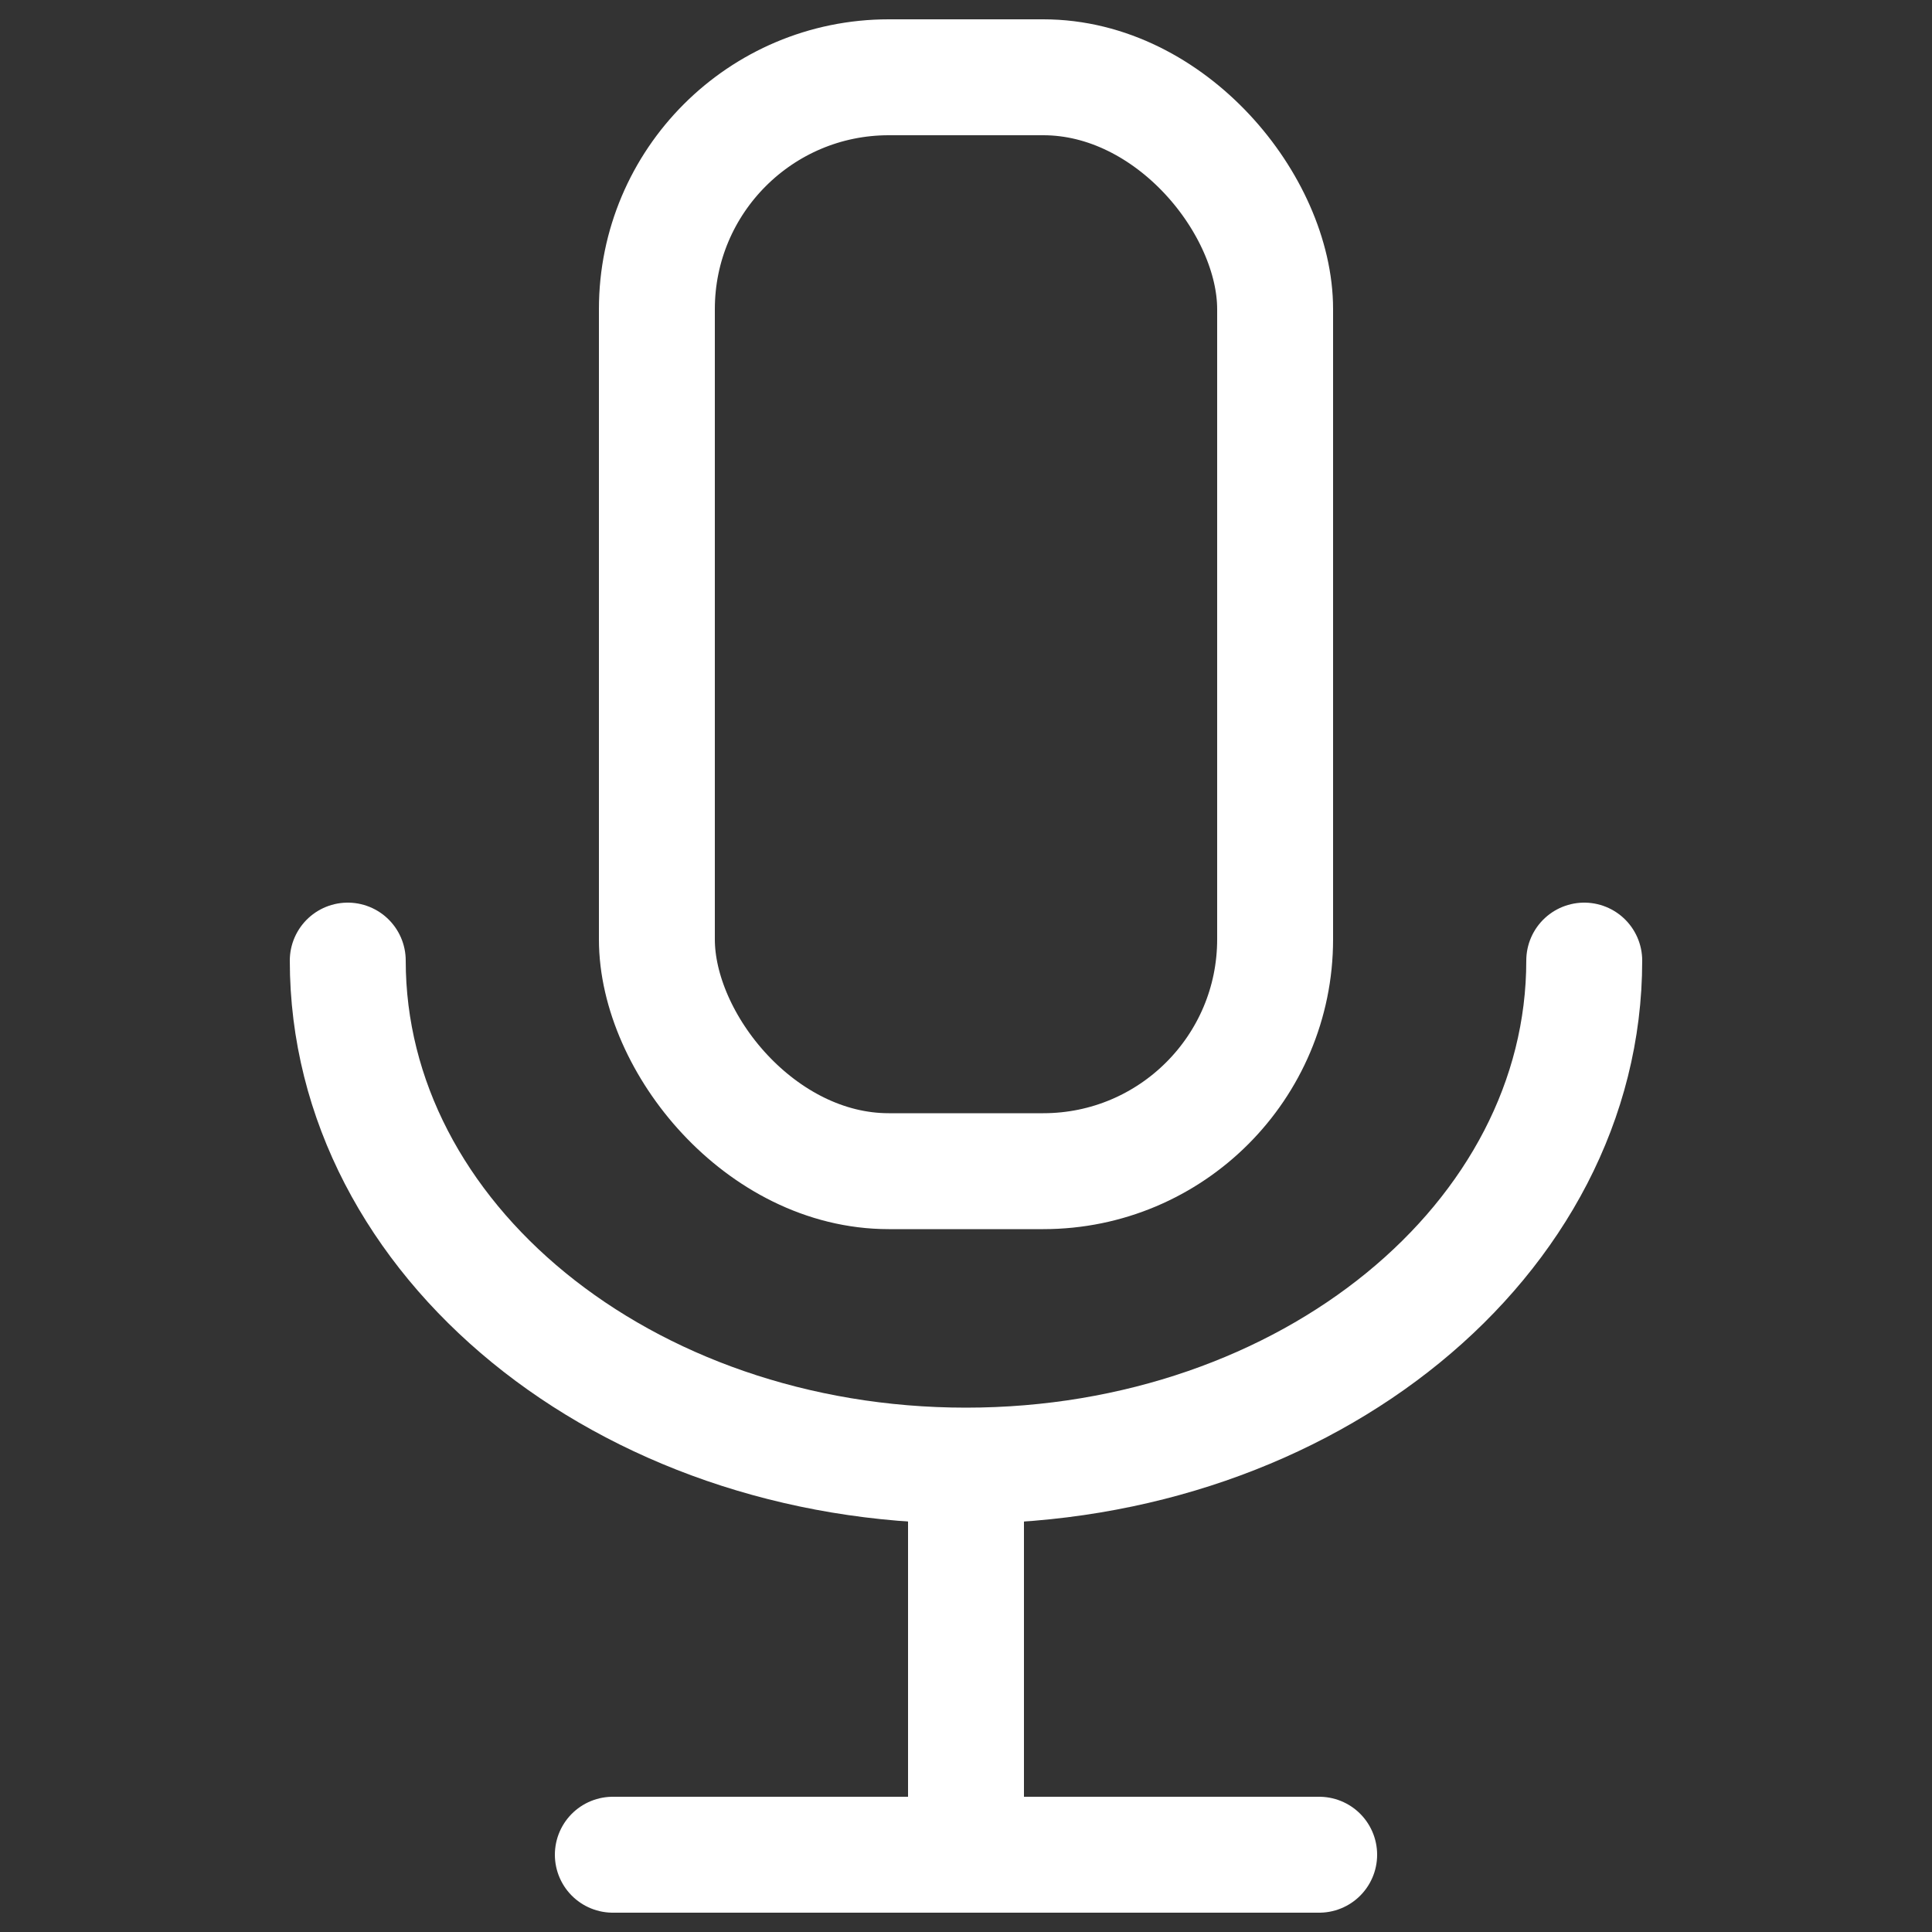
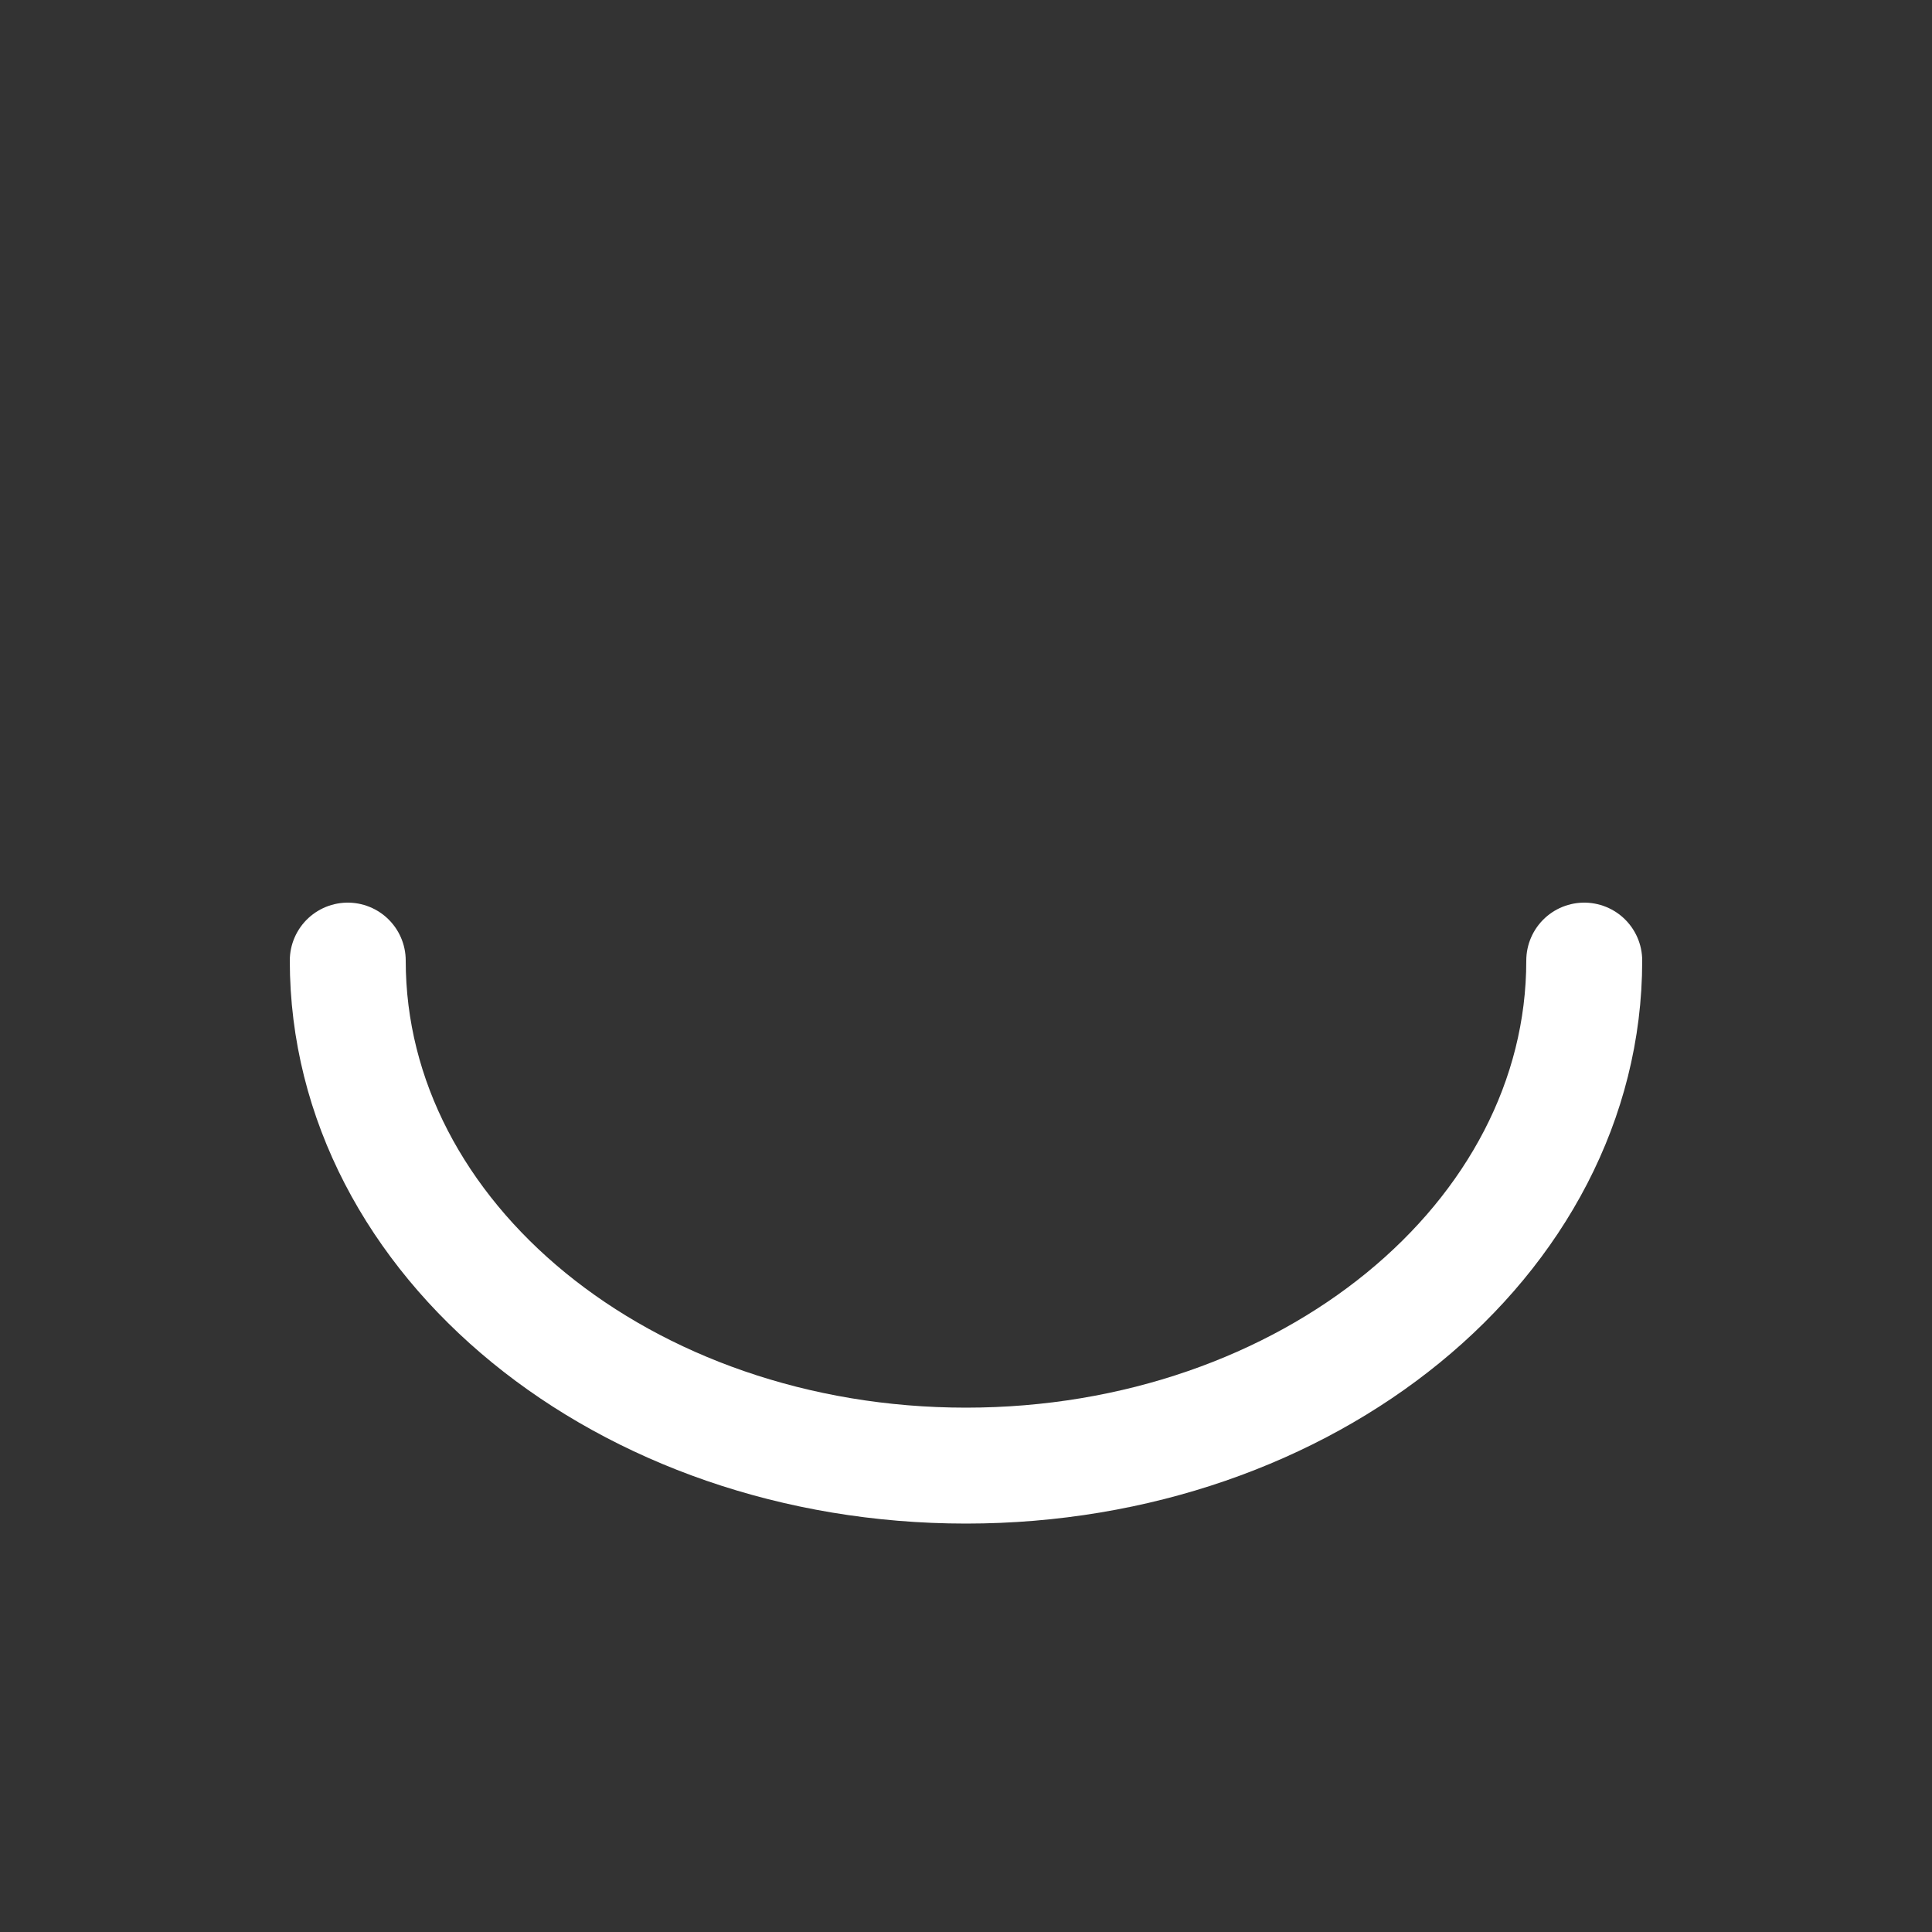
<svg xmlns="http://www.w3.org/2000/svg" id="Layer_1_copy" data-name="Layer 1 copy" viewBox="0 0 50 50">
  <rect x="0" y="0" width="50" height="50" fill="#333333" stroke="none" />
  <defs>
    <style>.cls-1{fill:none;stroke:#fff;stroke-linecap:round;stroke-linejoin:round;stroke-width:3px;}</style>
  </defs>
  <g id="Icon">
-     <rect class="cls-1" x="17" y="2" width="16" height="28.31" rx="6" />
    <path class="cls-1" d="M41,24.86c0,7.22-7.16,13.07-16,13.07S9,32.08,9,24.86" />
-     <line class="cls-1" x1="25" y1="39.02" x2="25" y2="47.73" />
-     <line class="cls-1" x1="15.86" y1="48" x2="34.14" y2="48" />
  </g>
</svg>